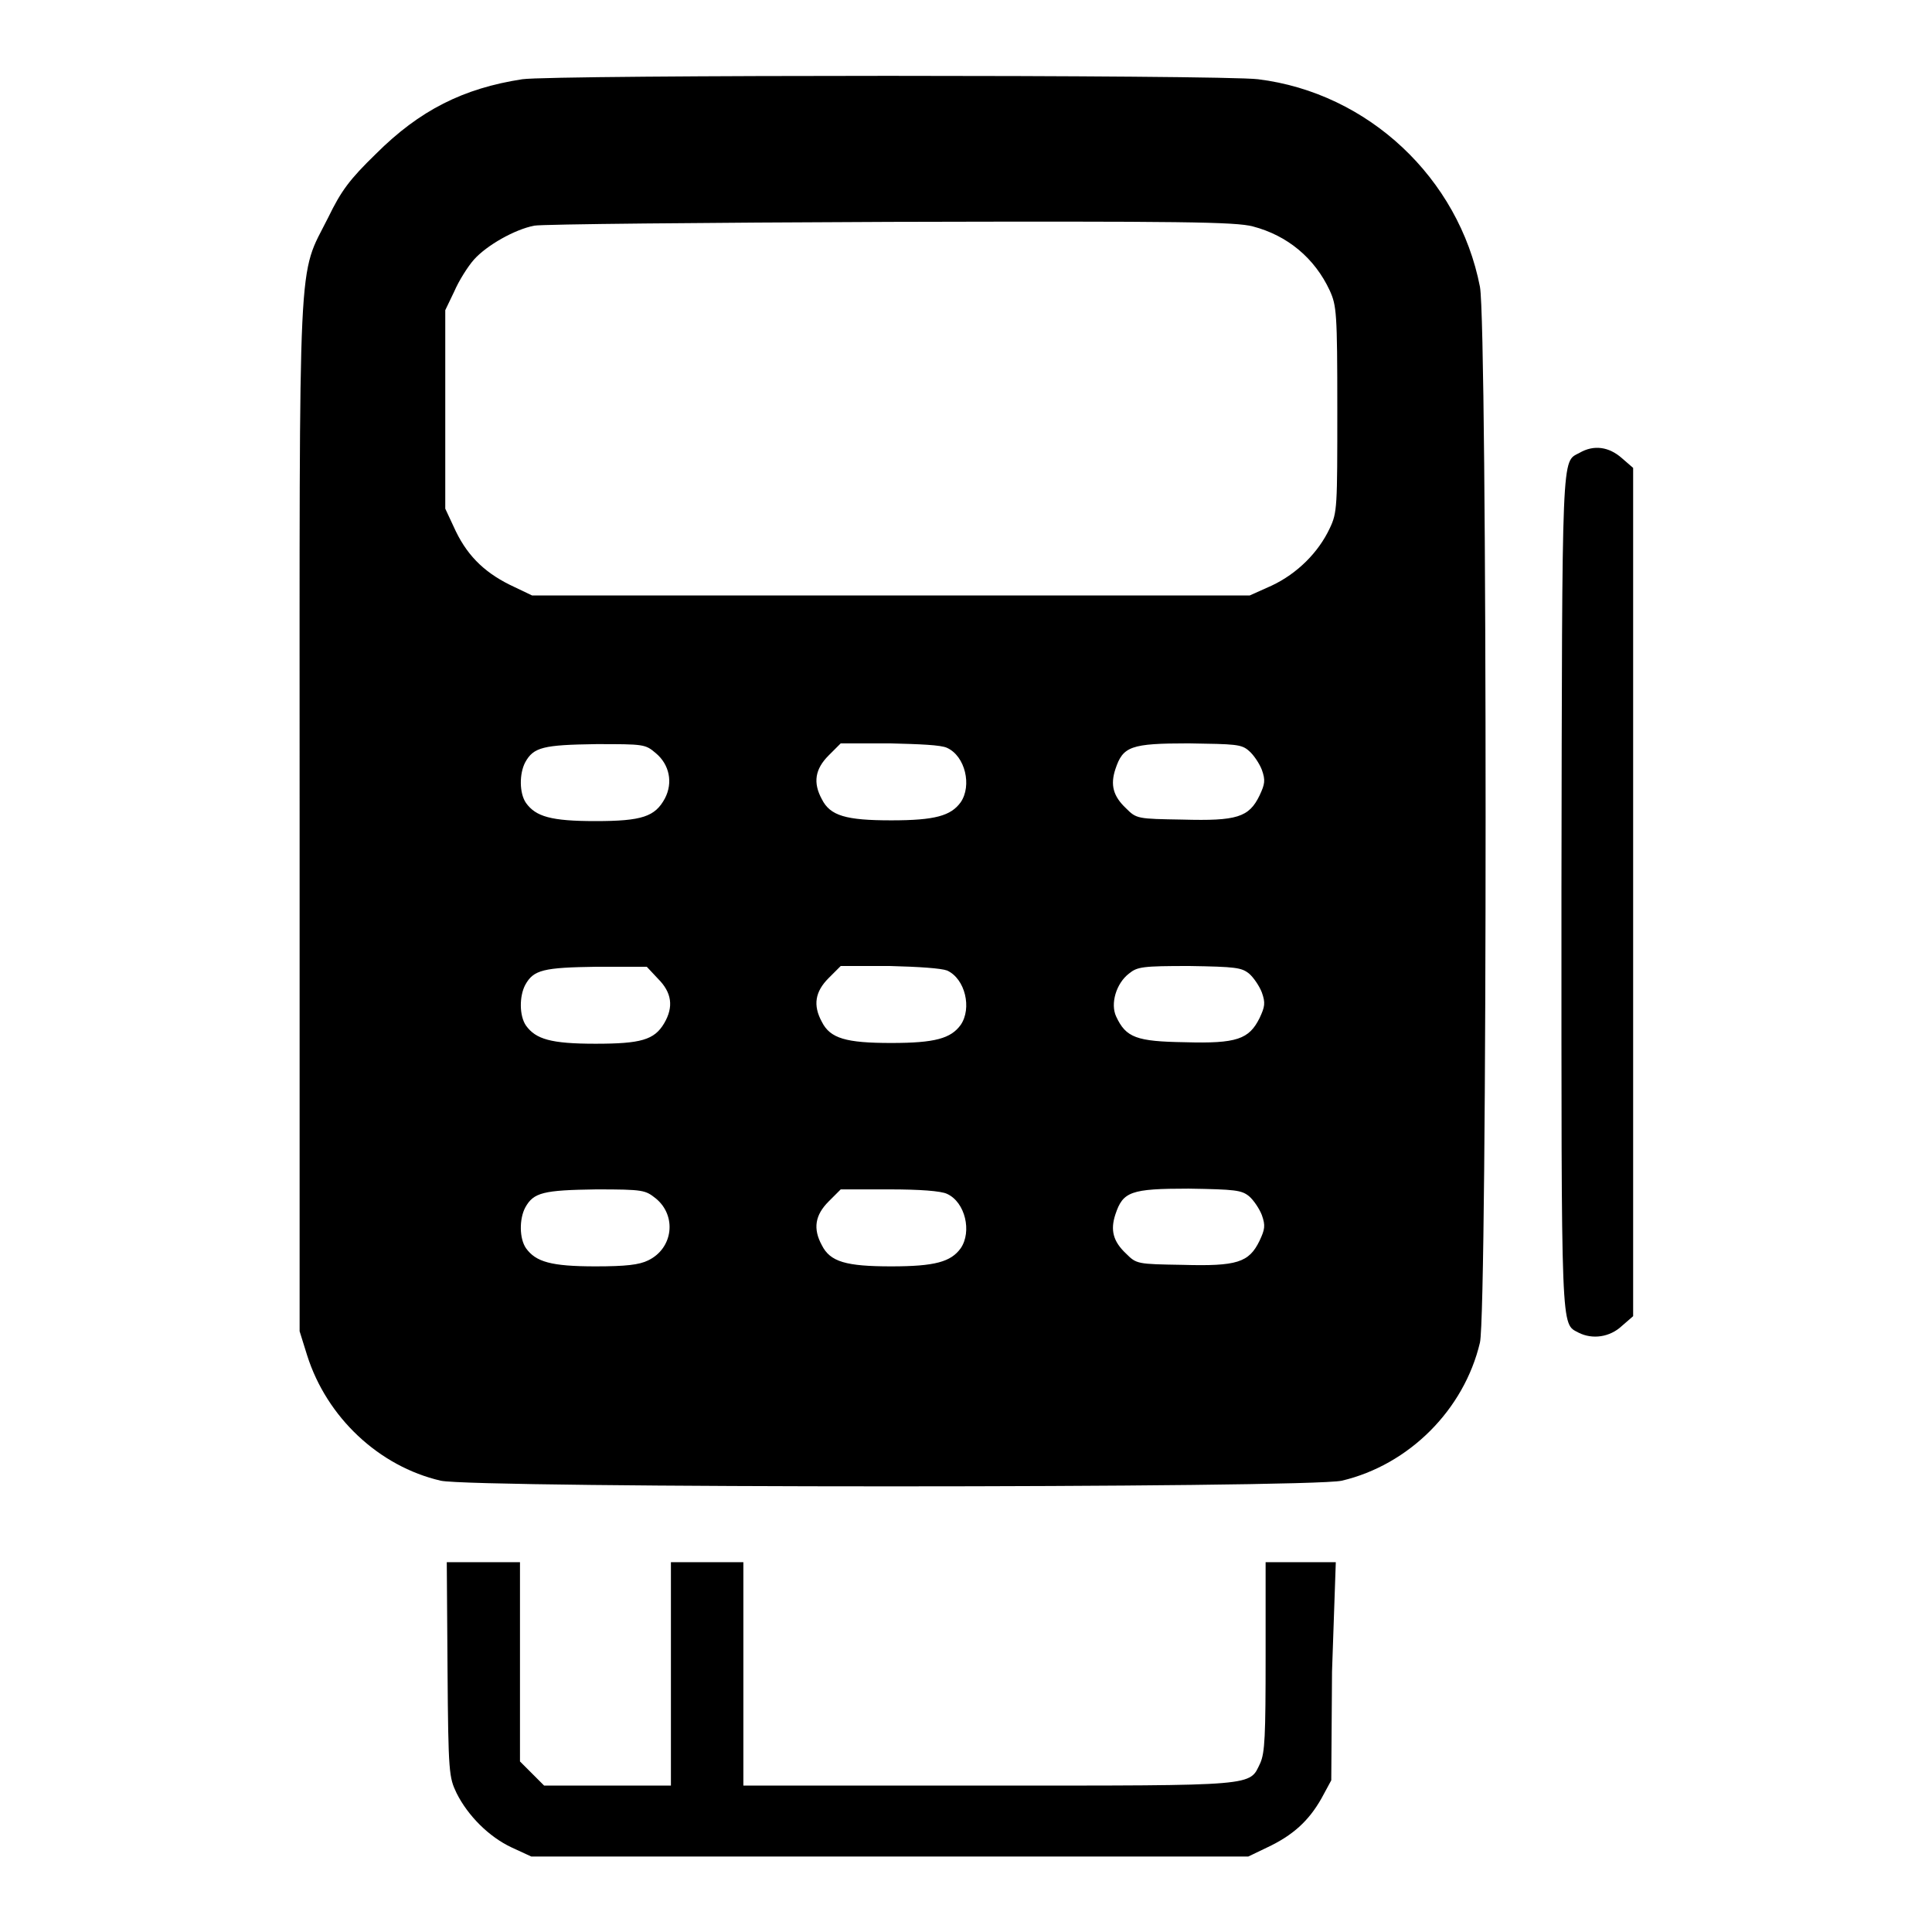
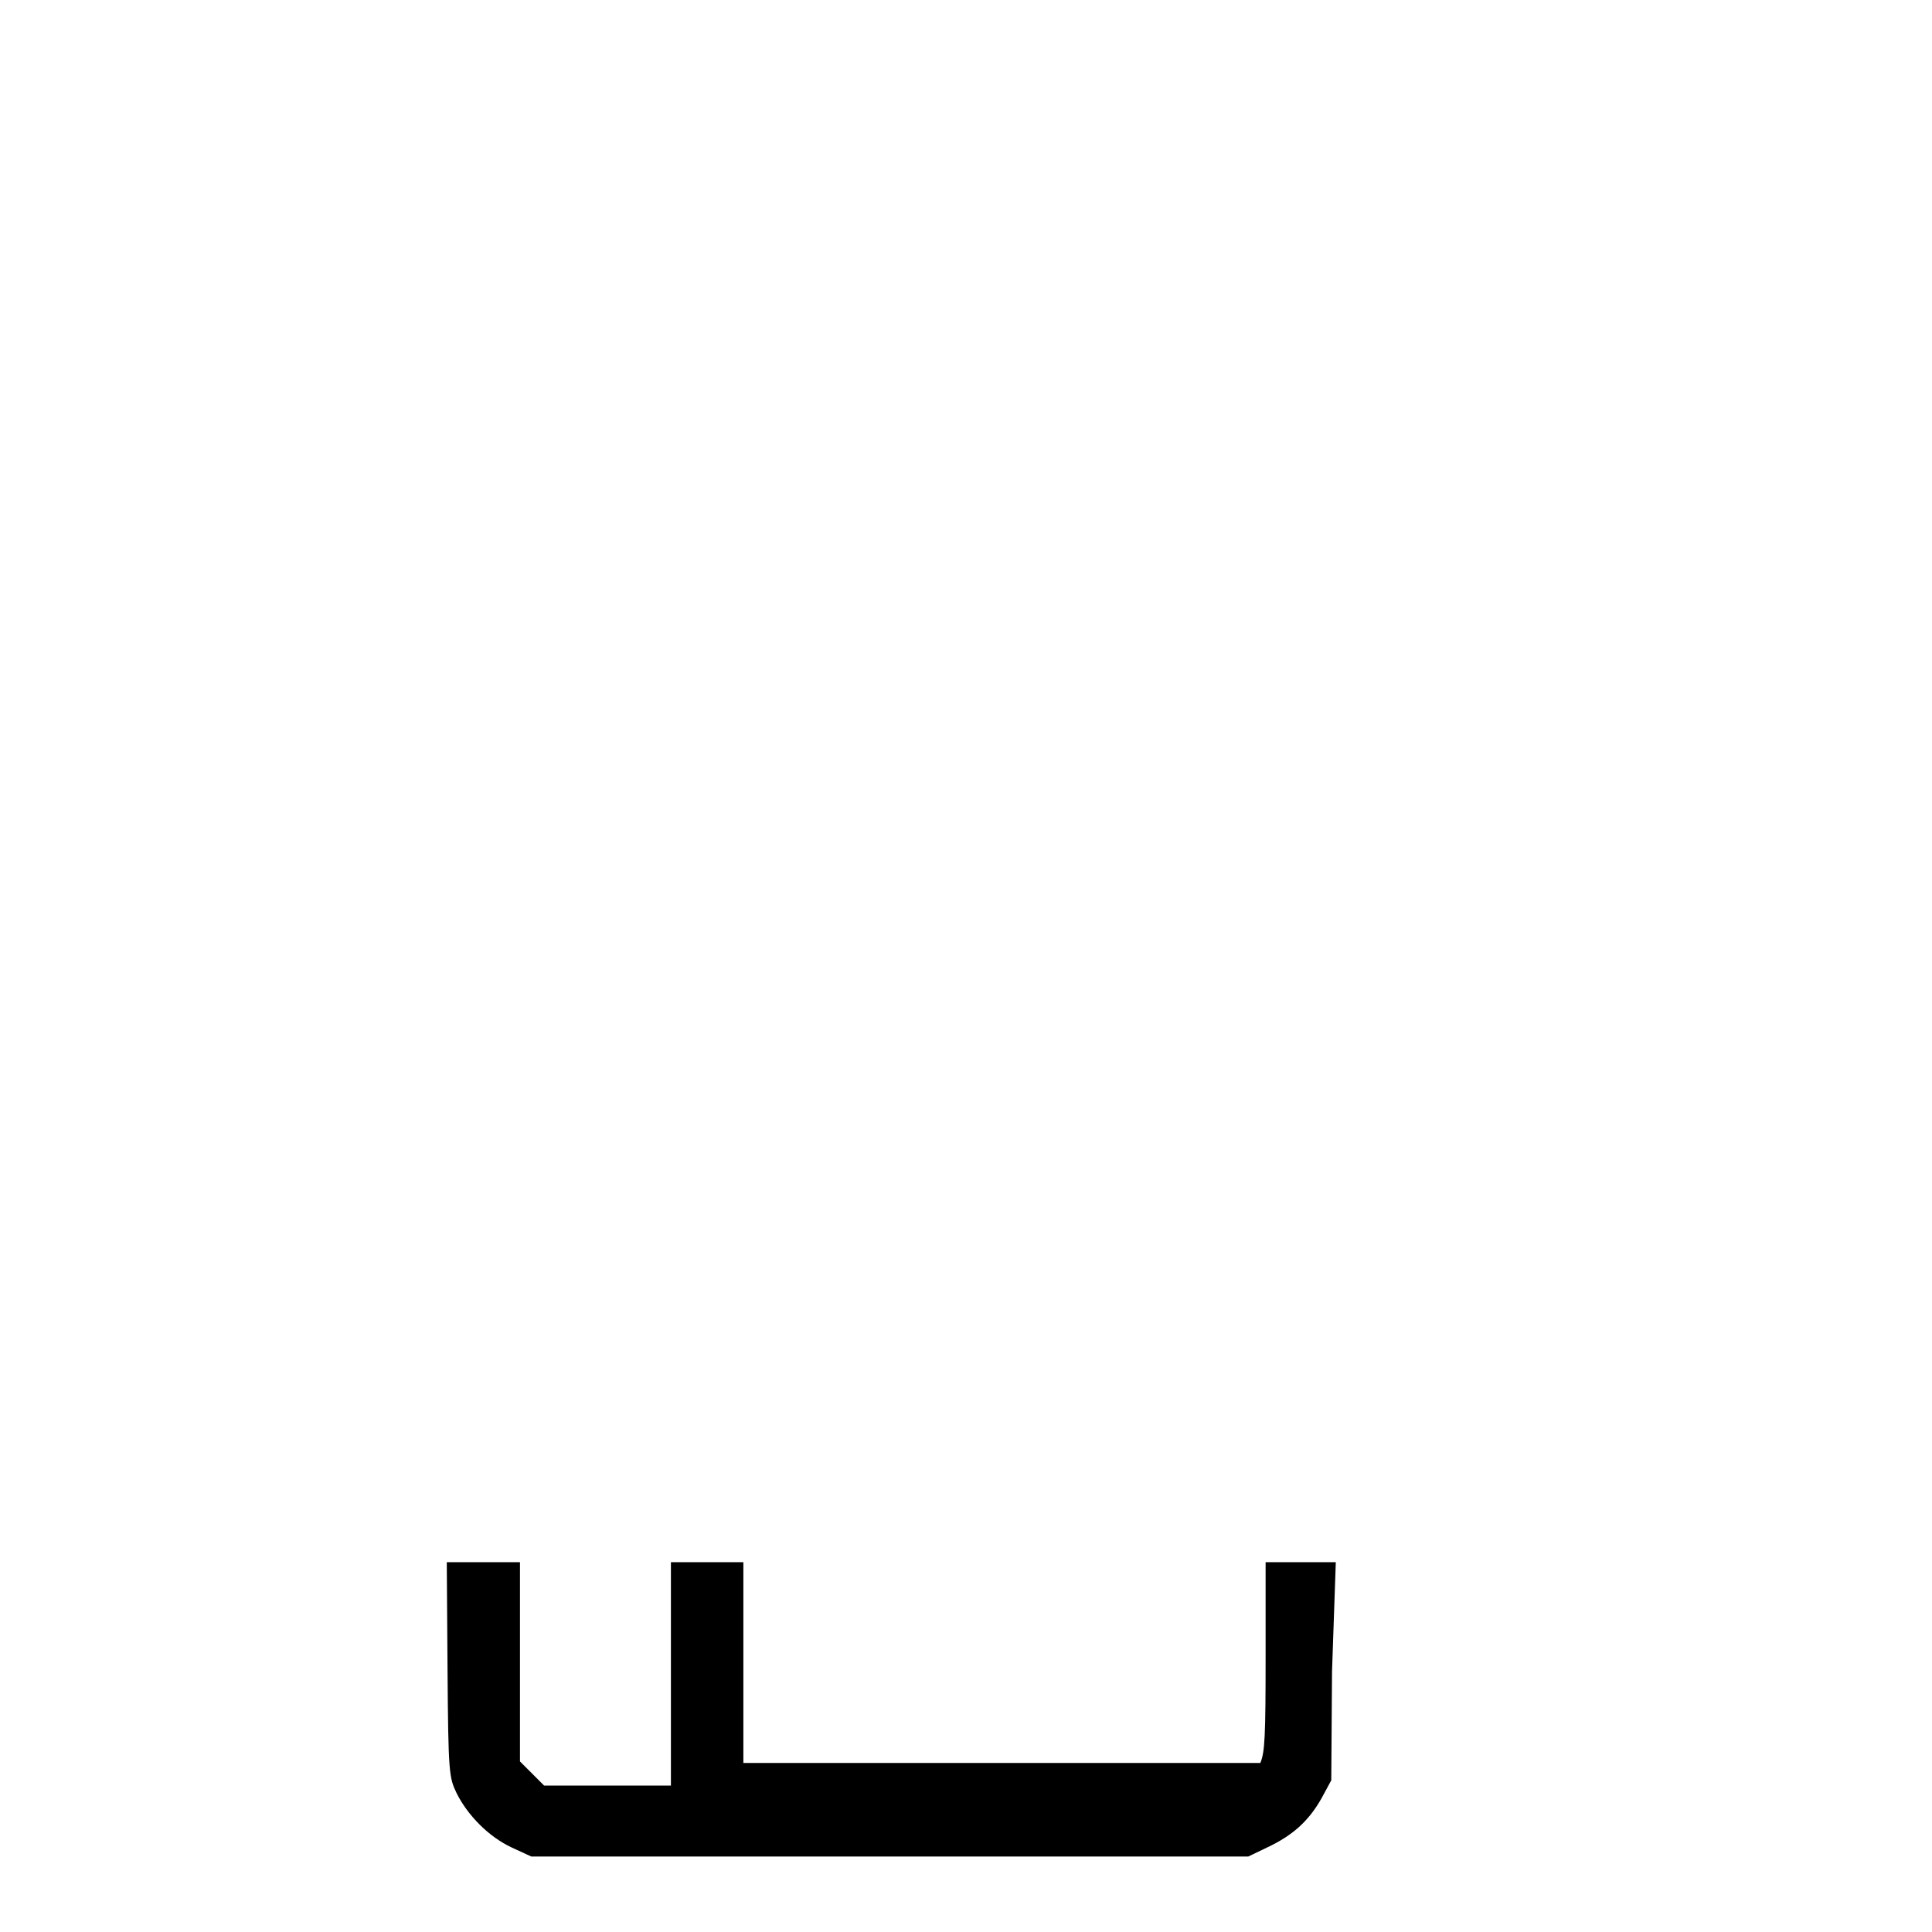
<svg xmlns="http://www.w3.org/2000/svg" version="1.1" x="0px" y="0px" viewBox="0 0 256 256" enable-background="new 0 0 256 256" xml:space="preserve">
  <g>
    <g>
      <g>
-         <path fill="#000000" d="M69.2,10.5c-7.8,1.2-13.6,4.1-19.4,9.9c-3.5,3.4-4.6,4.9-6.3,8.4c-4.1,8.2-3.8,2.4-3.8,79.5v68.1l1,3.2c2.6,8.2,9.5,14.7,17.7,16.6c4.4,1,115,1,119.4,0c8.9-2.1,16.2-9.4,18.3-18.3c1-4.3,1-134.7,0-139.9c-2.8-14.4-14.8-25.7-29.4-27.5C162,9.9,73.2,9.9,69.2,10.5z M166,30c4.6,1.2,8.2,4.2,10.2,8.5c0.9,2,1,2.9,1,15.7c0,13,0,13.7-1,15.8c-1.5,3.2-4.3,6-7.7,7.6l-2.9,1.3h-47.5H70.5l-2.3-1.1c-3.7-1.7-6.1-3.9-7.8-7.4L59,67.4V54.3V41.1l1.2-2.5c0.6-1.4,1.8-3.3,2.6-4.2c1.7-1.9,5.4-4,8-4.5c1.1-0.2,22.3-0.4,47.2-0.5C156.8,29.3,163.7,29.4,166,30z M86.9,99.8c1.8,1.5,2.3,3.9,1.2,6c-1.3,2.4-3,3-9.2,3c-5.9,0-7.9-0.6-9.2-2.4c-0.9-1.3-0.9-3.9-0.1-5.4c1.1-2,2.4-2.3,9.4-2.4C85.3,98.6,85.5,98.6,86.9,99.8z M125.5,99.1c2.4,1.1,3.3,5,1.8,7.2c-1.3,1.8-3.4,2.4-9.2,2.4c-6,0-8.1-0.6-9.2-2.8c-1.2-2.2-0.9-4,0.9-5.8l1.6-1.6h6.5C121.8,98.6,124.7,98.7,125.5,99.1z M165.5,99.5c0.6,0.5,1.4,1.7,1.7,2.5c0.5,1.4,0.4,1.9-0.3,3.4c-1.4,2.9-3,3.4-10.2,3.2c-6-0.1-6.1-0.1-7.5-1.5c-1.7-1.6-2.1-3.1-1.4-5.2c1-3,2-3.4,9.7-3.4C163.7,98.6,164.5,98.6,165.5,99.5z M87.2,129.7c1.8,1.8,2.1,3.7,0.8,5.9c-1.3,2.2-3.1,2.7-9.1,2.7c-5.9,0-7.9-0.6-9.2-2.4c-0.9-1.3-0.9-3.9-0.1-5.4c1.1-2,2.4-2.3,9.5-2.4h6.6L87.2,129.7z M125.5,128.6c2.4,1.1,3.3,5,1.8,7.2c-1.3,1.8-3.4,2.4-9.2,2.4c-6,0-8.1-0.6-9.2-2.8c-1.2-2.2-0.9-4,0.9-5.8l1.6-1.6h6.5C121.8,128.1,124.7,128.3,125.5,128.6z M165.5,129c0.6,0.5,1.4,1.7,1.7,2.5c0.5,1.4,0.4,1.9-0.3,3.4c-1.4,2.8-3,3.4-9.9,3.2c-6.4-0.1-7.8-0.6-9.1-3.4c-0.8-1.7,0-4.4,1.7-5.7c1.1-0.9,1.8-1,8-1C163.7,128.1,164.5,128.2,165.5,129z M86.9,158.8c2.8,2.3,2.3,6.6-1,8.2c-1.2,0.6-3,0.8-7,0.8c-5.9,0-7.9-0.6-9.2-2.4c-0.9-1.3-0.9-3.9-0.1-5.4c1.1-2,2.4-2.3,9.4-2.4C85.3,157.6,85.5,157.7,86.9,158.8z M125.5,158.2c2.4,1.1,3.3,5,1.8,7.2c-1.3,1.8-3.4,2.4-9.2,2.4c-6,0-8.1-0.6-9.2-2.8c-1.2-2.2-0.9-4,0.9-5.8l1.6-1.6h6.5C121.8,157.6,124.7,157.8,125.5,158.2z M165.5,158.5c0.6,0.5,1.4,1.7,1.7,2.5c0.5,1.4,0.4,1.9-0.3,3.4c-1.4,2.9-3,3.4-10.2,3.2c-6-0.1-6.1-0.1-7.5-1.5c-1.7-1.6-2.1-3.1-1.4-5.2c1-3,2-3.4,9.7-3.4C163.7,157.6,164.5,157.7,165.5,158.5z" />
-         <path fill="#000000" d="M209.3,60c-2.4,1.3-2.3-1.2-2.4,58.1c0,59.5-0.1,57.2,2.3,58.5c1.8,0.9,4.1,0.6,5.7-0.9l1.5-1.3v-56.2V62l-1.5-1.3C213.2,59.2,211.2,58.9,209.3,60z" />
-         <path fill="#000000" d="M59.3,221.2c0.1,13.8,0.2,14.3,1.2,16.4c1.5,3,4.3,5.8,7.3,7.2l2.6,1.2h47.5h47.5l2.5-1.2c3.4-1.6,5.5-3.5,7.2-6.5l1.3-2.4l0.1-14.4L177,207h-4.6h-4.7v12.5c0,10.6-0.1,12.7-0.7,14.1c-1.5,3.1,0,3-36,3H98.5v-14.8V207h-4.8h-4.8v14.8v14.8h-8.4h-8.4l-1.6-1.6l-1.6-1.6v-13.2V207H64h-4.8L59.3,221.2z" />
+         <path fill="#000000" d="M59.3,221.2c0.1,13.8,0.2,14.3,1.2,16.4c1.5,3,4.3,5.8,7.3,7.2l2.6,1.2h47.5h47.5l2.5-1.2c3.4-1.6,5.5-3.5,7.2-6.5l1.3-2.4l0.1-14.4L177,207h-4.6h-4.7v12.5c0,10.6-0.1,12.7-0.7,14.1H98.5v-14.8V207h-4.8h-4.8v14.8v14.8h-8.4h-8.4l-1.6-1.6l-1.6-1.6v-13.2V207H64h-4.8L59.3,221.2z" />
      </g>
    </g>
  </g>
</svg>